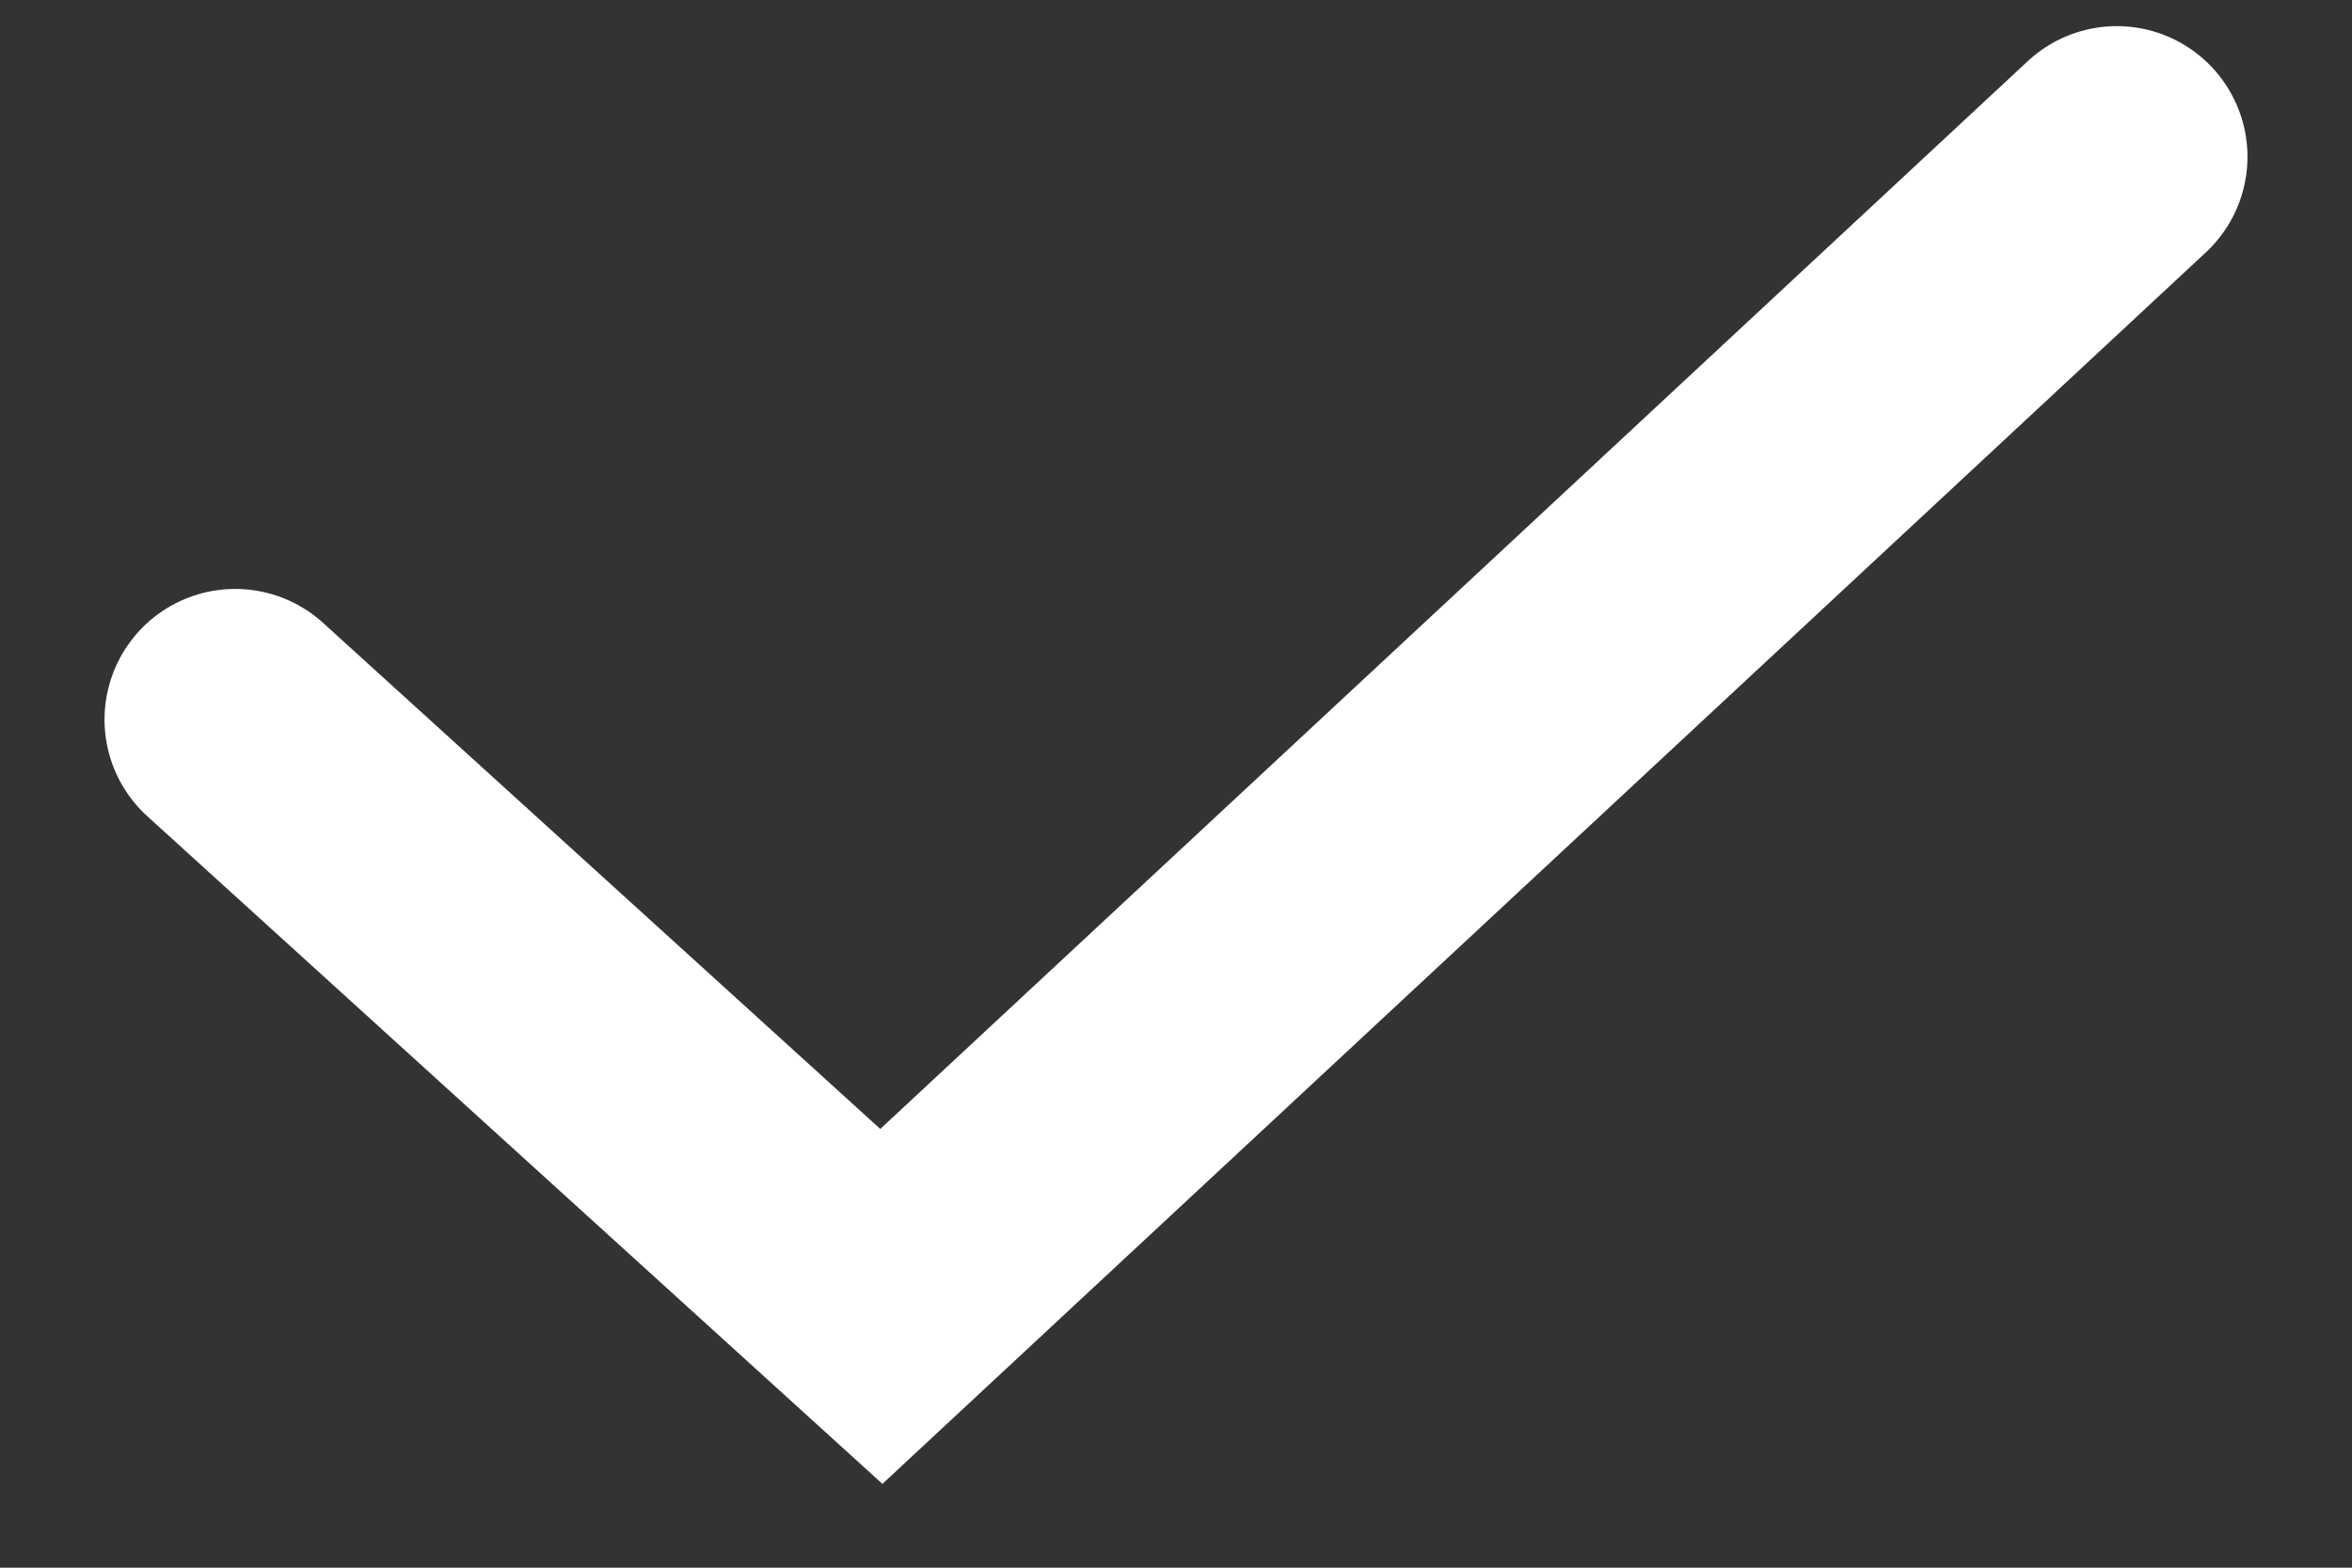
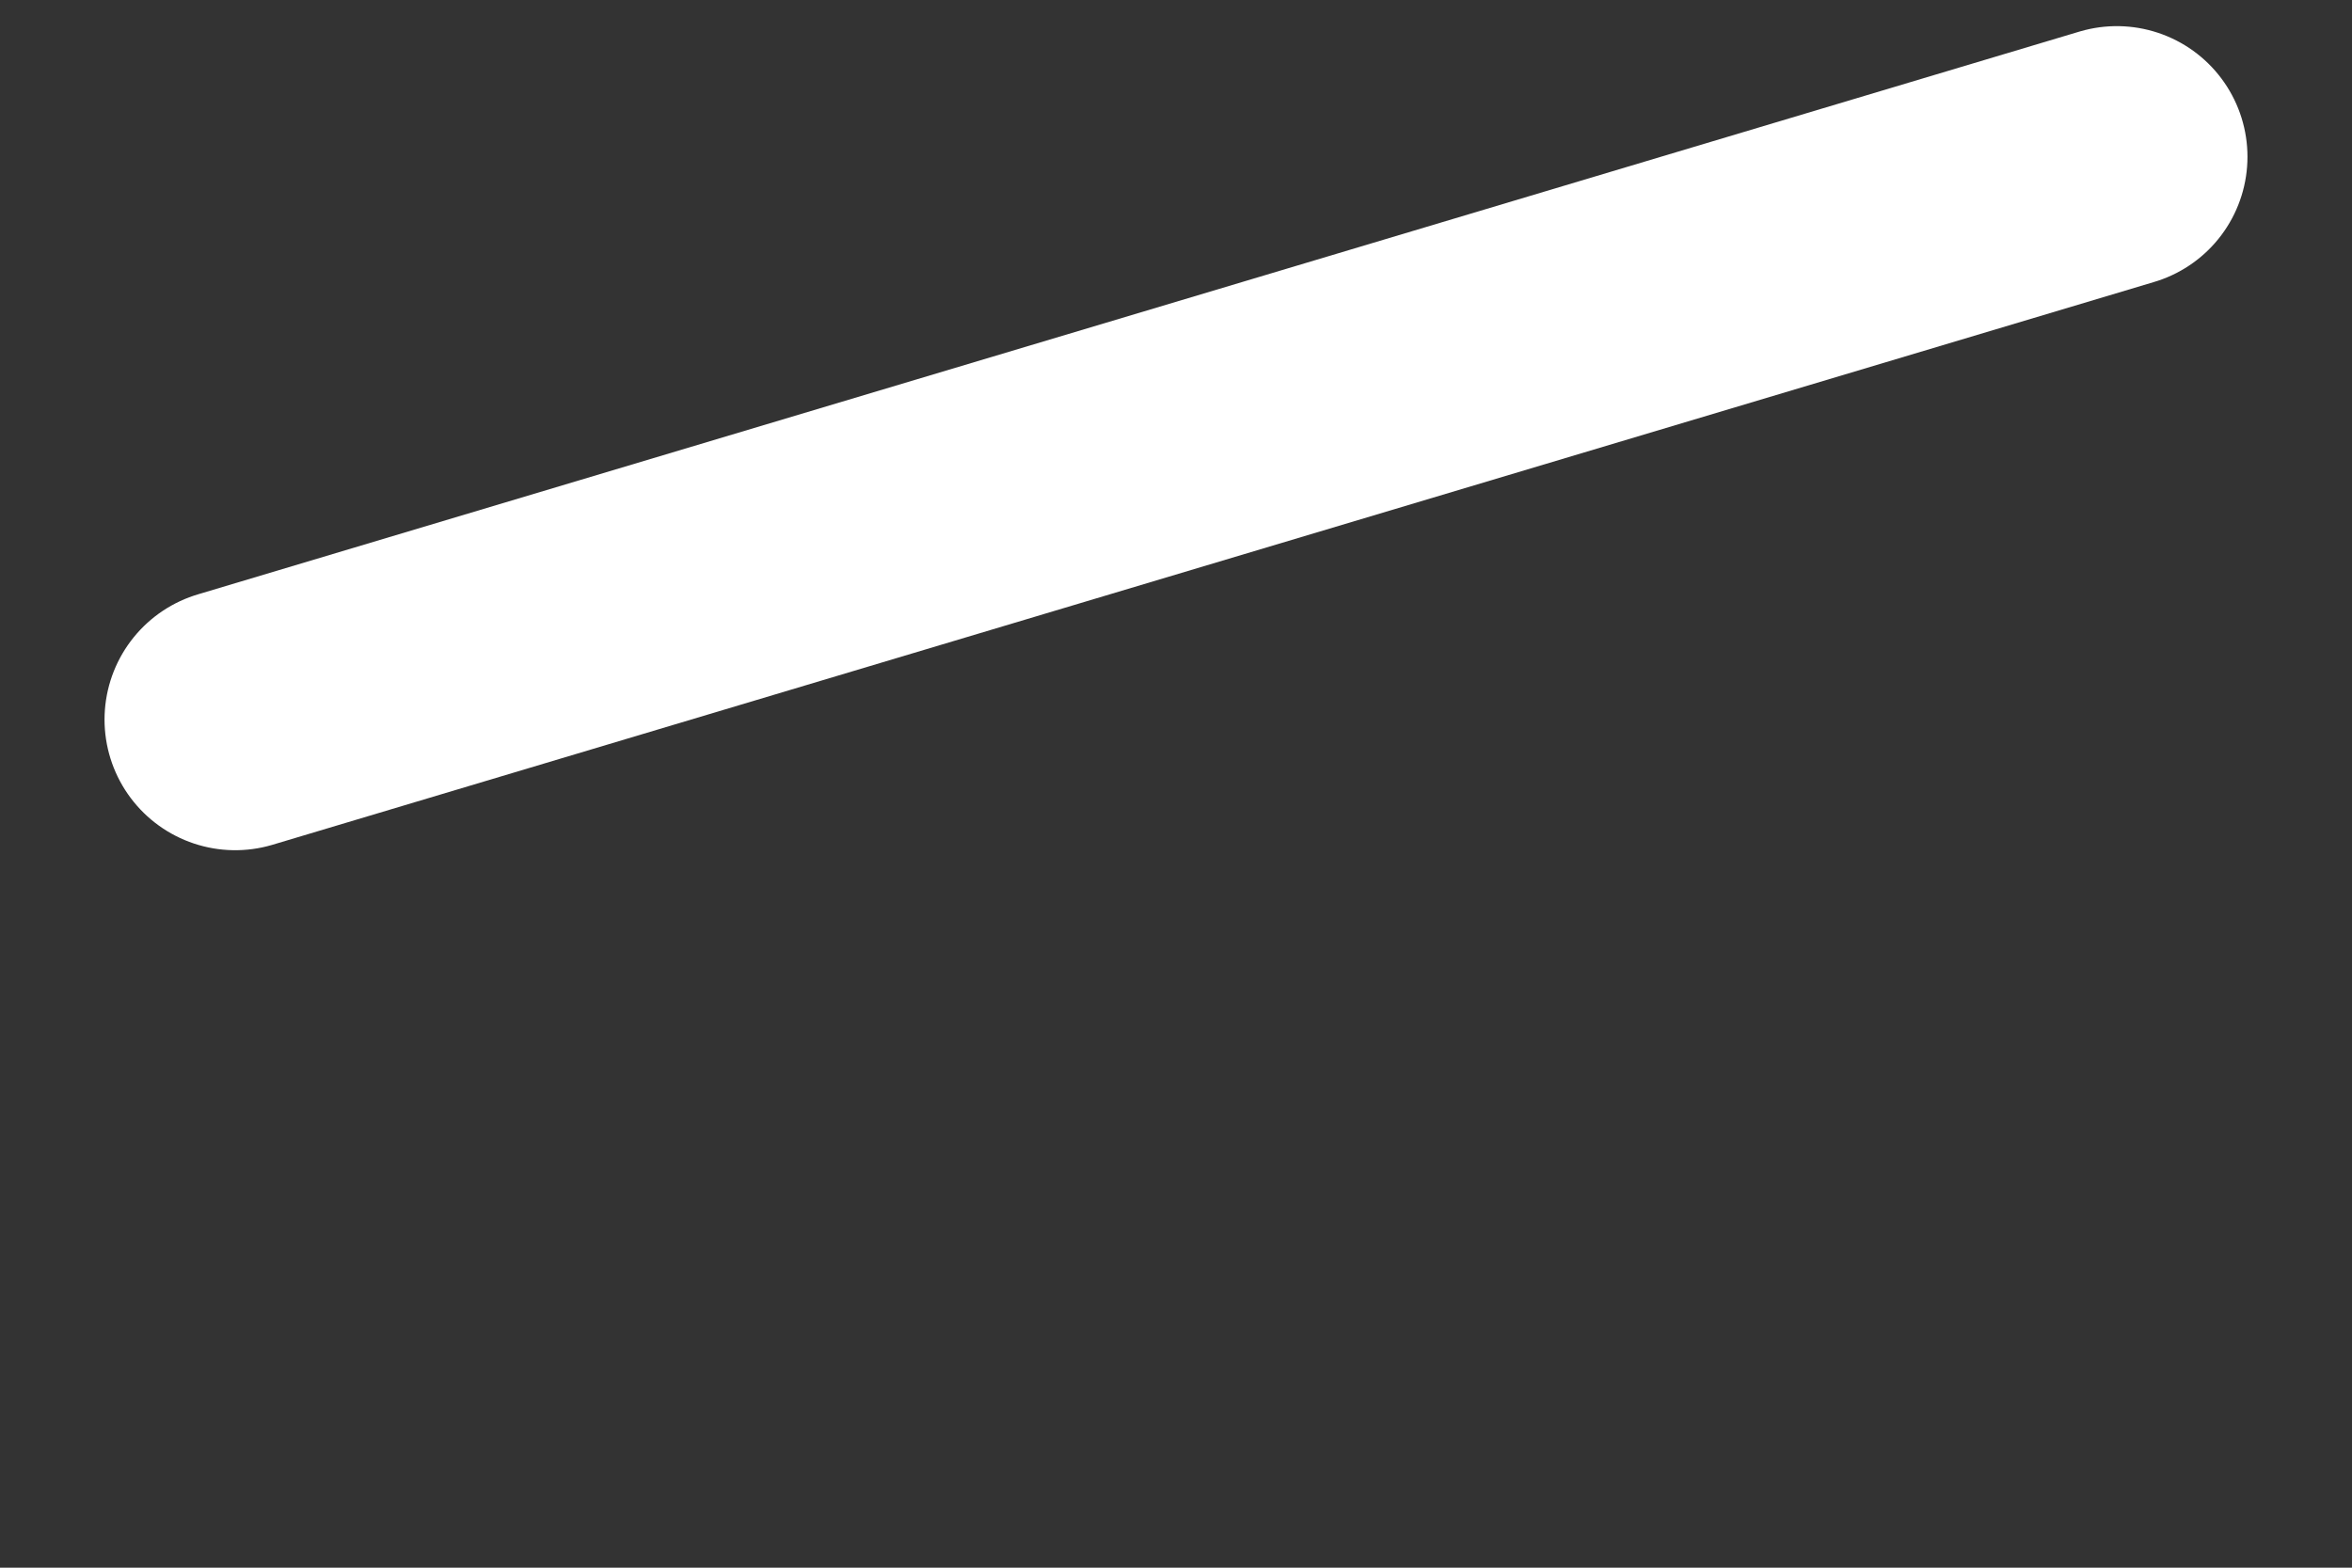
<svg xmlns="http://www.w3.org/2000/svg" width="18" height="12" viewBox="0 0 18 12" fill="none">
  <rect x="0" y="0" width="18" height="12" fill="#333333" stroke="none" />
-   <path d="M1.8 5.508L6.745 10L16.2 1.2" stroke="white" stroke-width="2" stroke-linecap="round" />
+   <path d="M1.8 5.508L16.2 1.2" stroke="white" stroke-width="2" stroke-linecap="round" />
</svg>